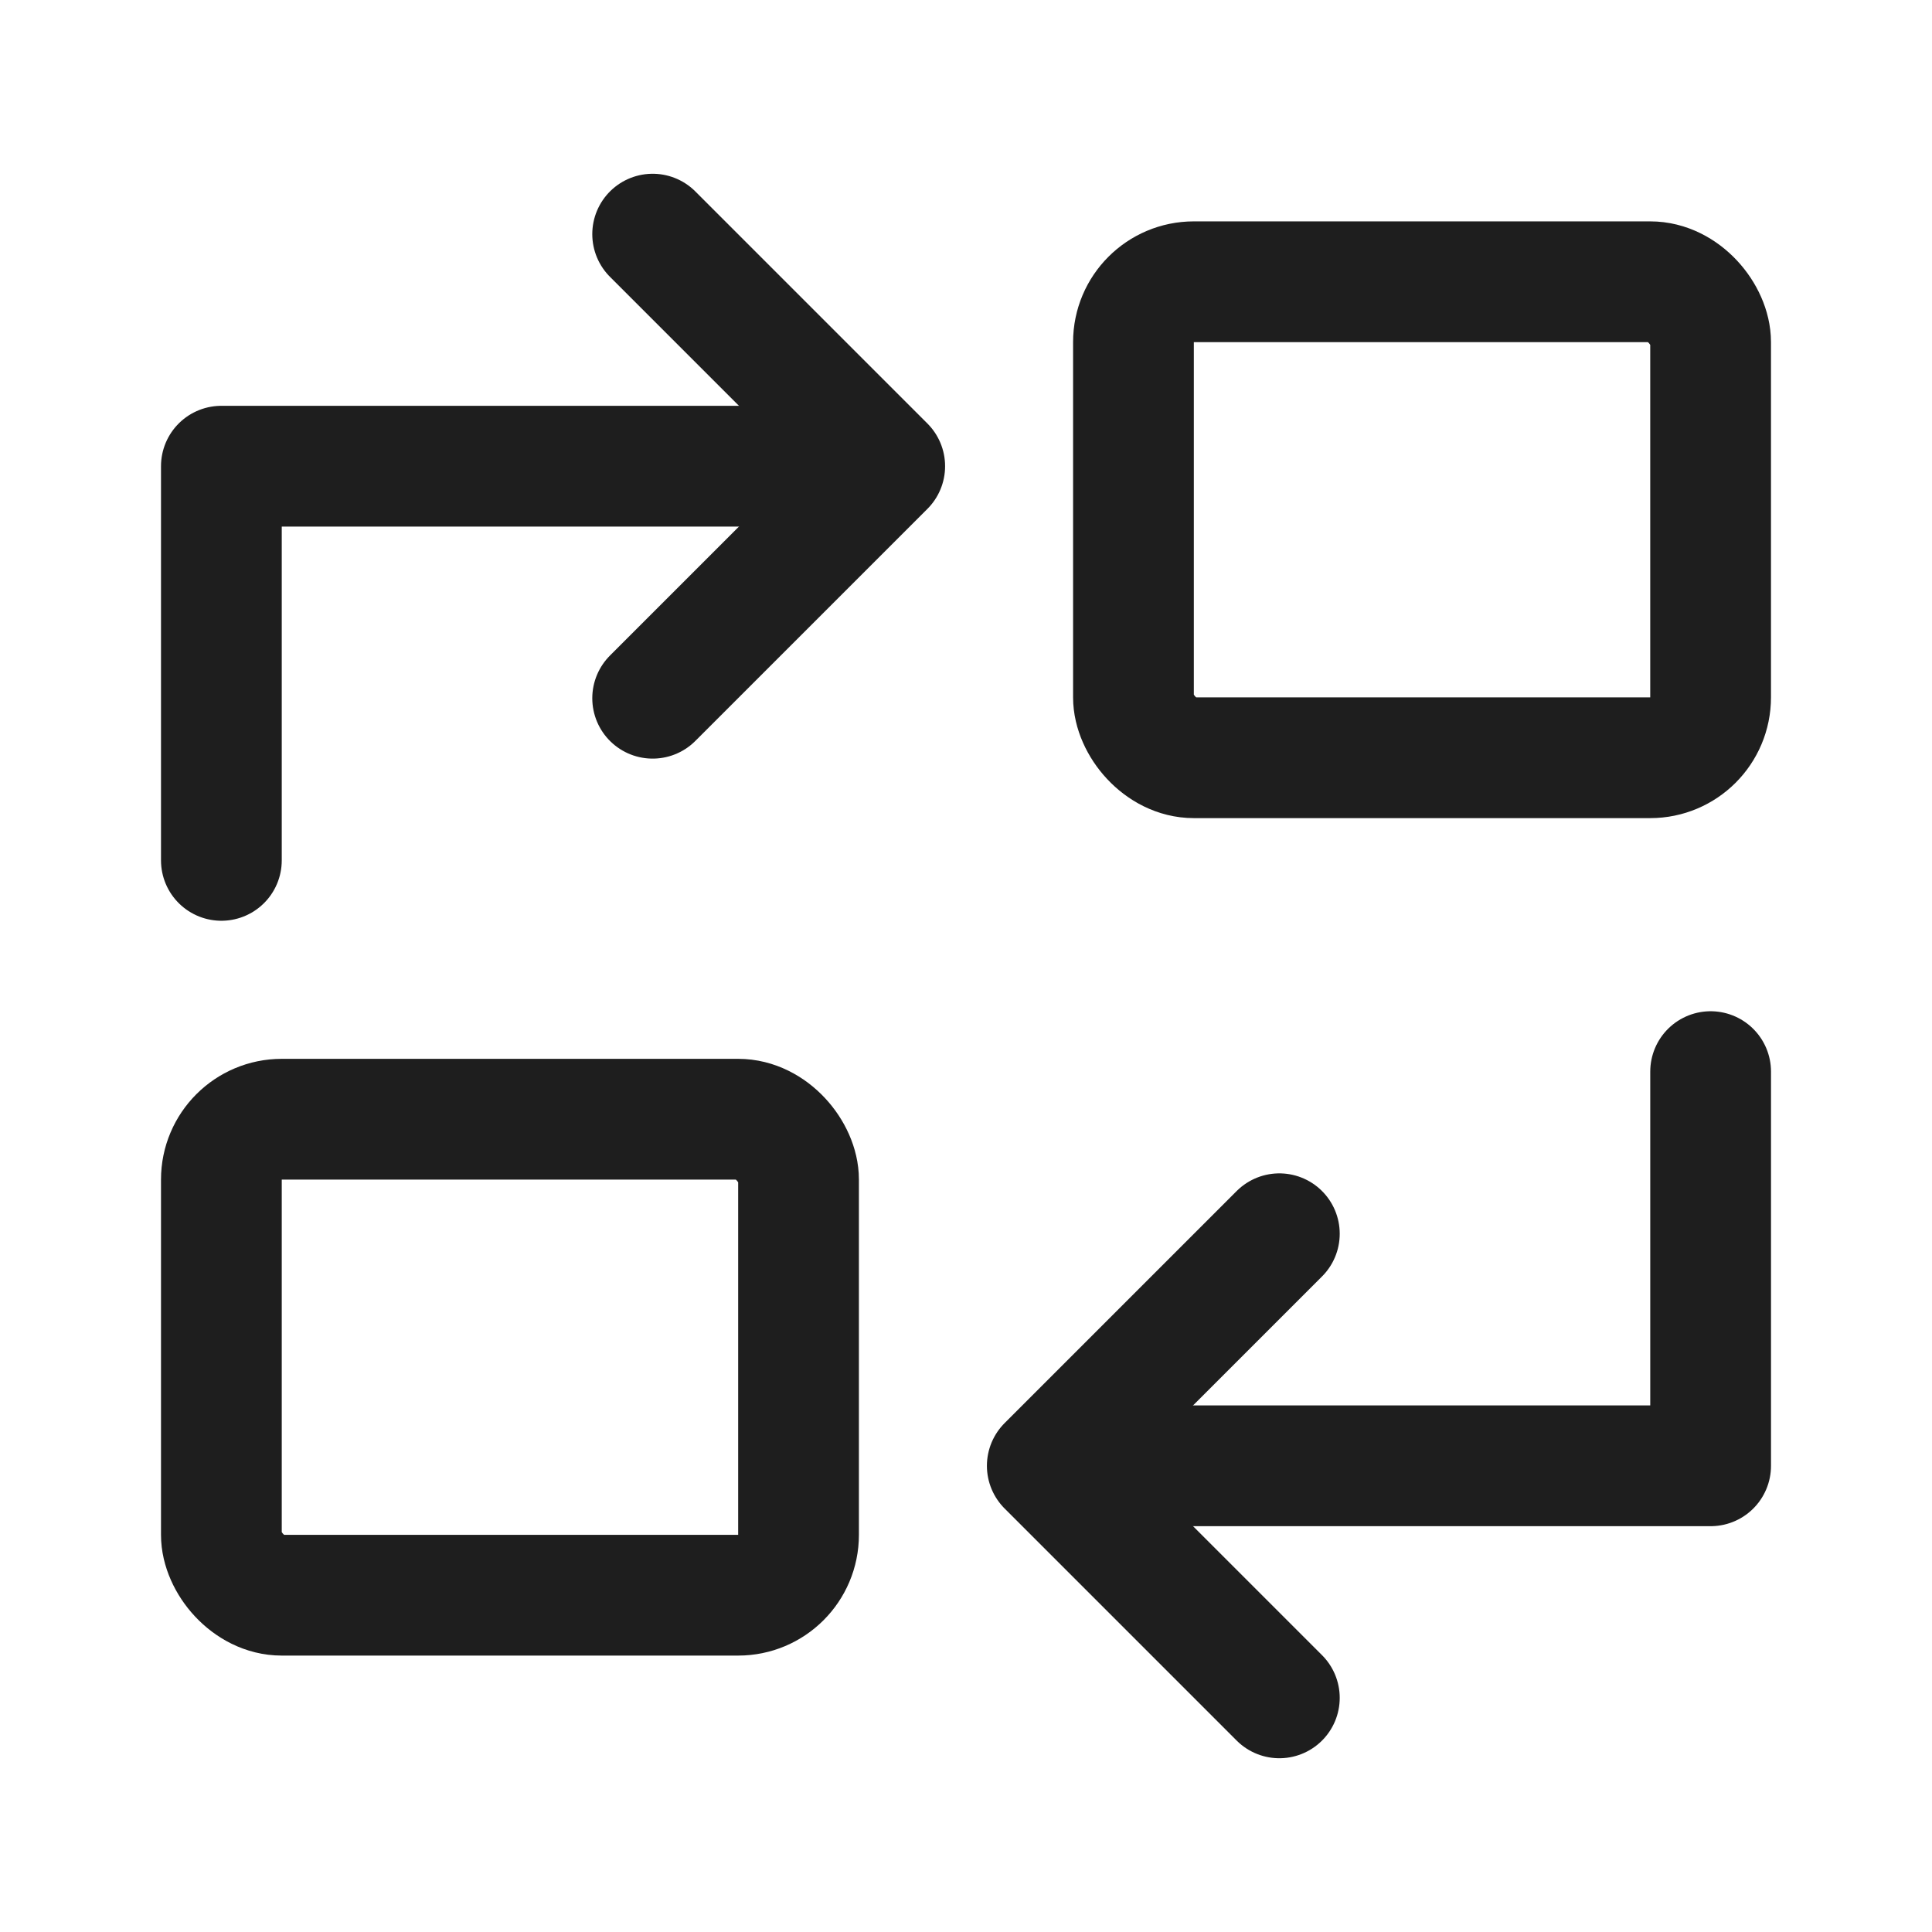
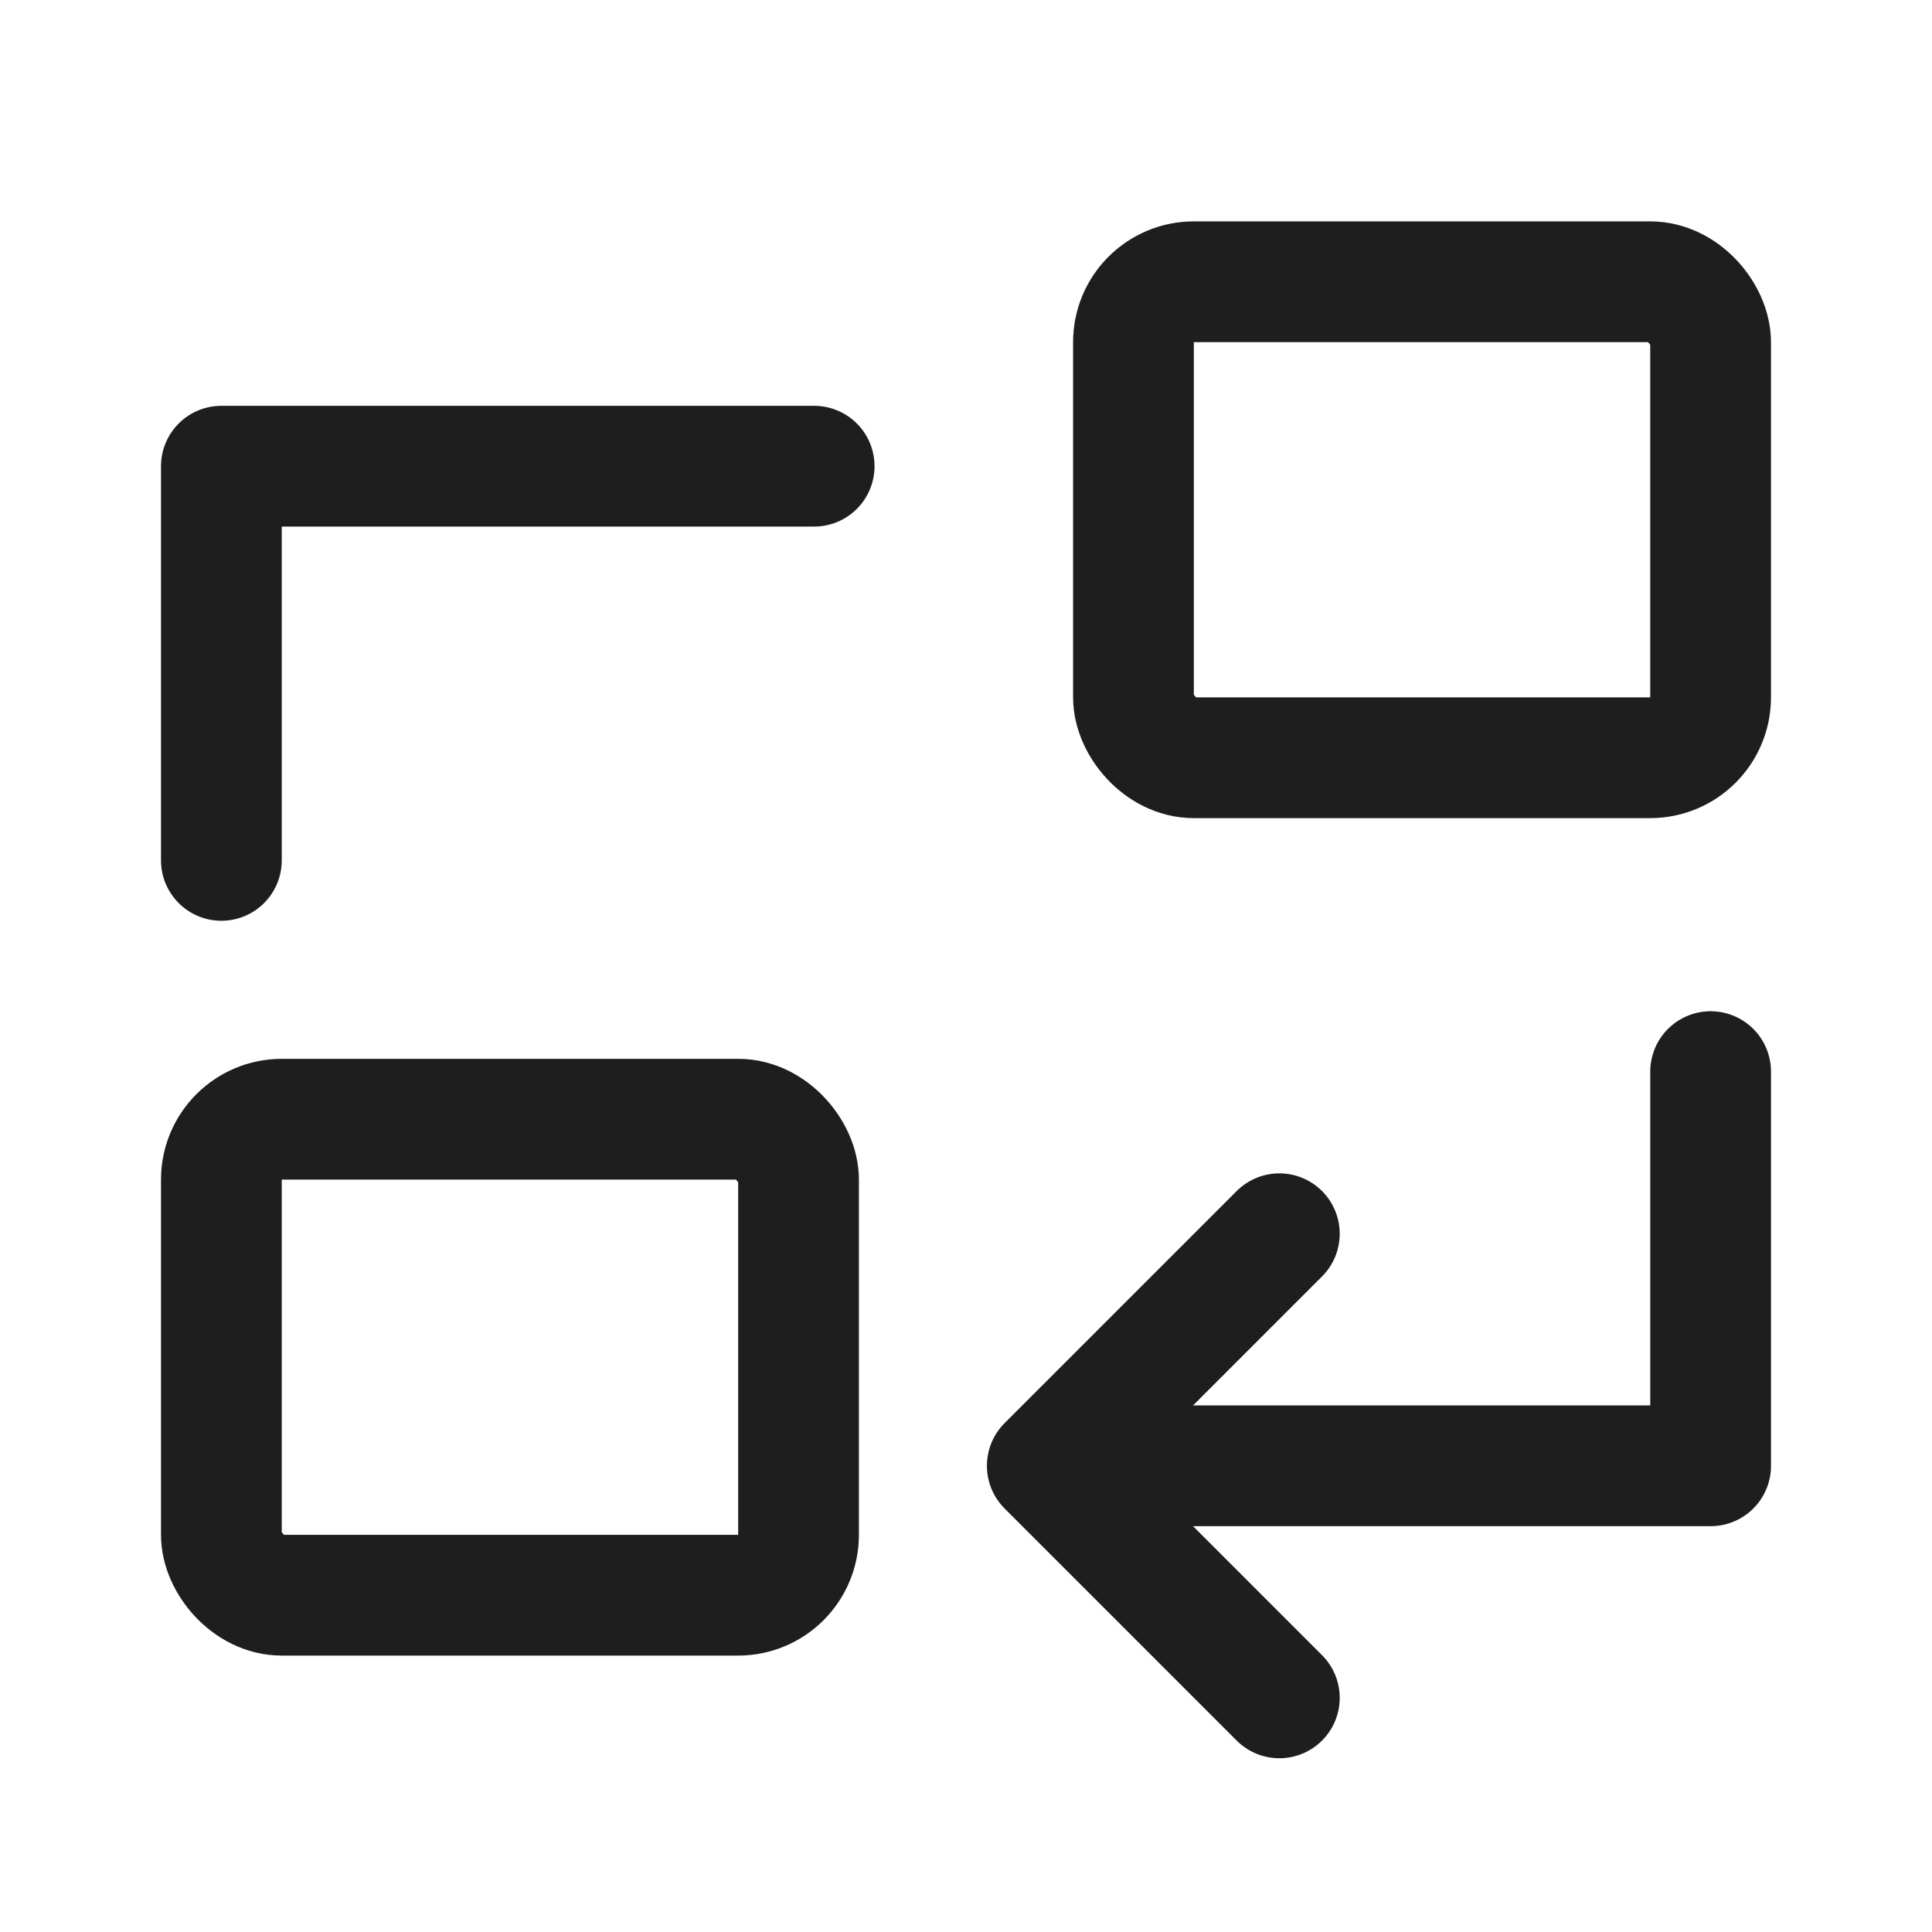
<svg xmlns="http://www.w3.org/2000/svg" viewBox="0 0 960 960">
  <defs>
    <style>.cls-1,.cls-5{fill:none;}.cls-2{clip-path:url(#clip-path);}.cls-3{opacity:0;}.cls-4{fill:#fff;}.cls-5{stroke:#1e1e1e;stroke-linecap:round;stroke-linejoin:round;stroke-width:60px;}</style>
    <clipPath id="clip-path">
      <rect class="cls-1" width="960" height="960" />
    </clipPath>
  </defs>
  <g id="图层_2" data-name="图层 2">
    <g id="图层_1-2" data-name="图层 1">
      <g class="cls-2">
        <g class="cls-2">
          <g class="cls-3">
            <g class="cls-2">
              <rect class="cls-4" width="960" height="960" />
            </g>
          </g>
          <rect class="cls-5" x="110" y="556.13" width="286.79" height="236.52" rx="30" />
          <polyline class="cls-5" points="850 532.48 850 728.35 555.45 728.35" />
          <polyline class="cls-5" points="635.7 843.66 520.39 728.35 635.7 613.04" />
          <rect class="cls-5" x="563.21" y="140" width="286.78" height="236.52" rx="30" />
          <polyline class="cls-5" points="110 427.52 110 231.65 404.55 231.65" />
-           <polyline class="cls-5" points="324.3 116.34 439.61 231.65 324.3 346.95" />
        </g>
      </g>
    </g>
  </g>
</svg>